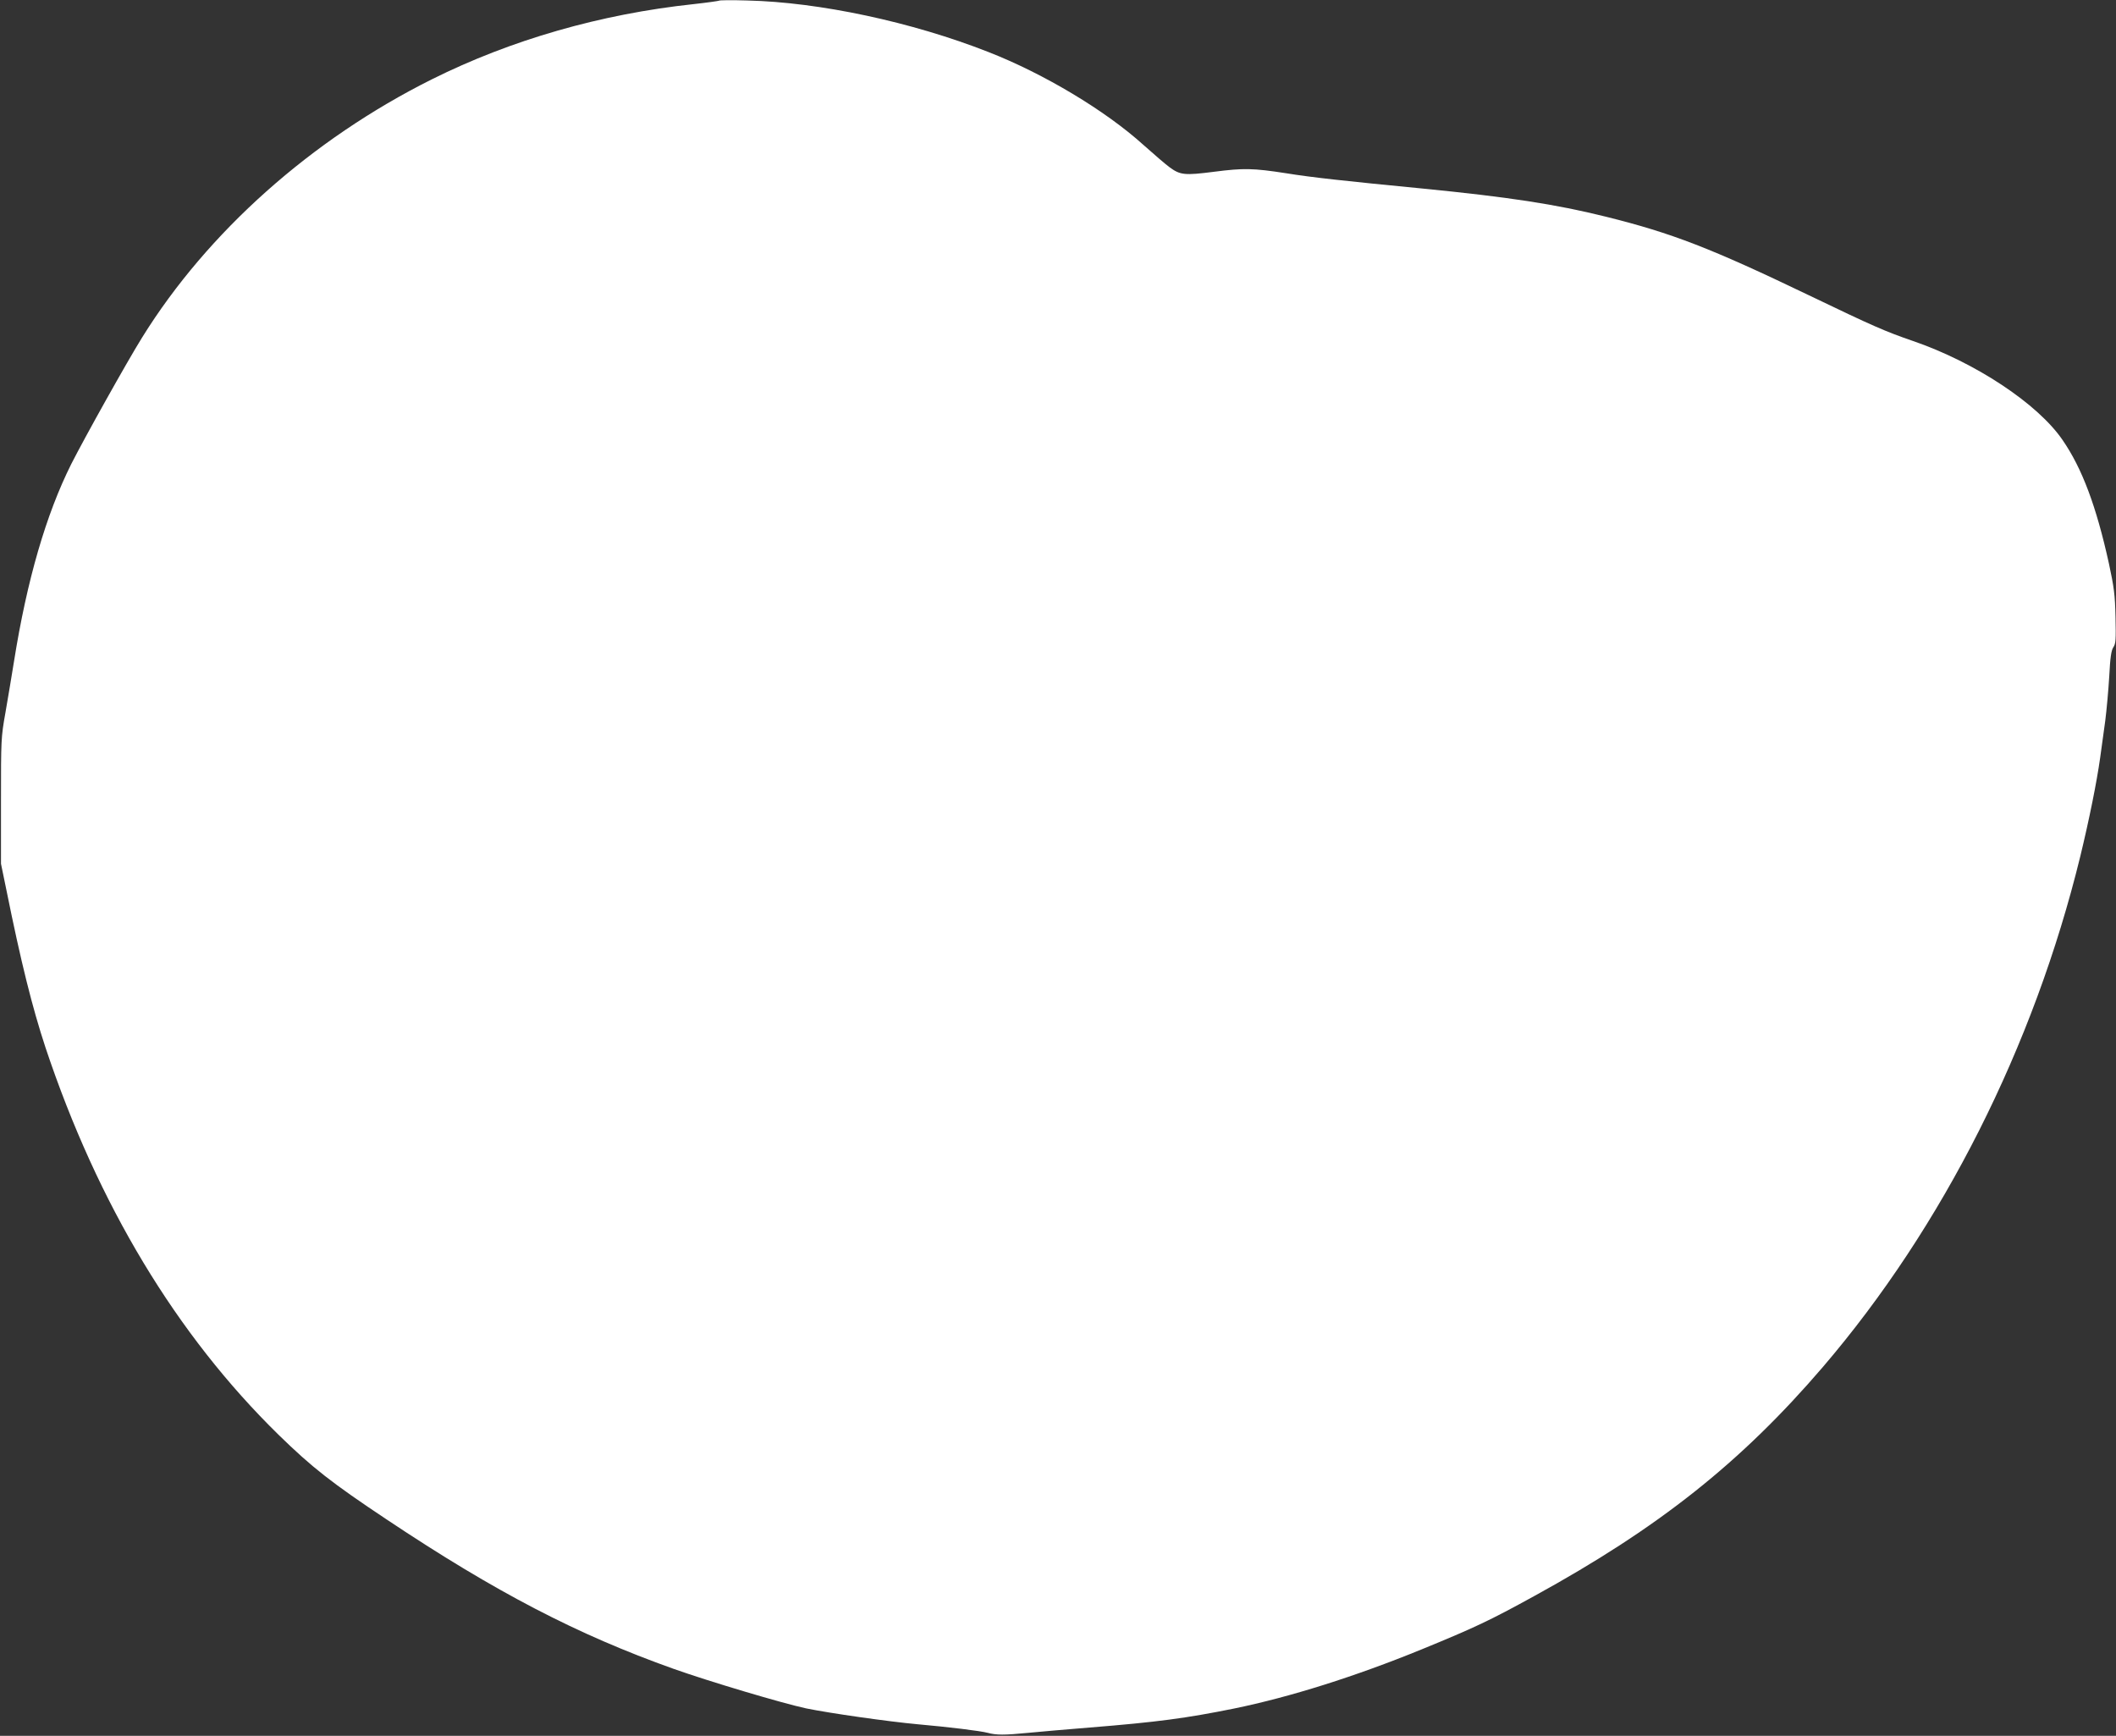
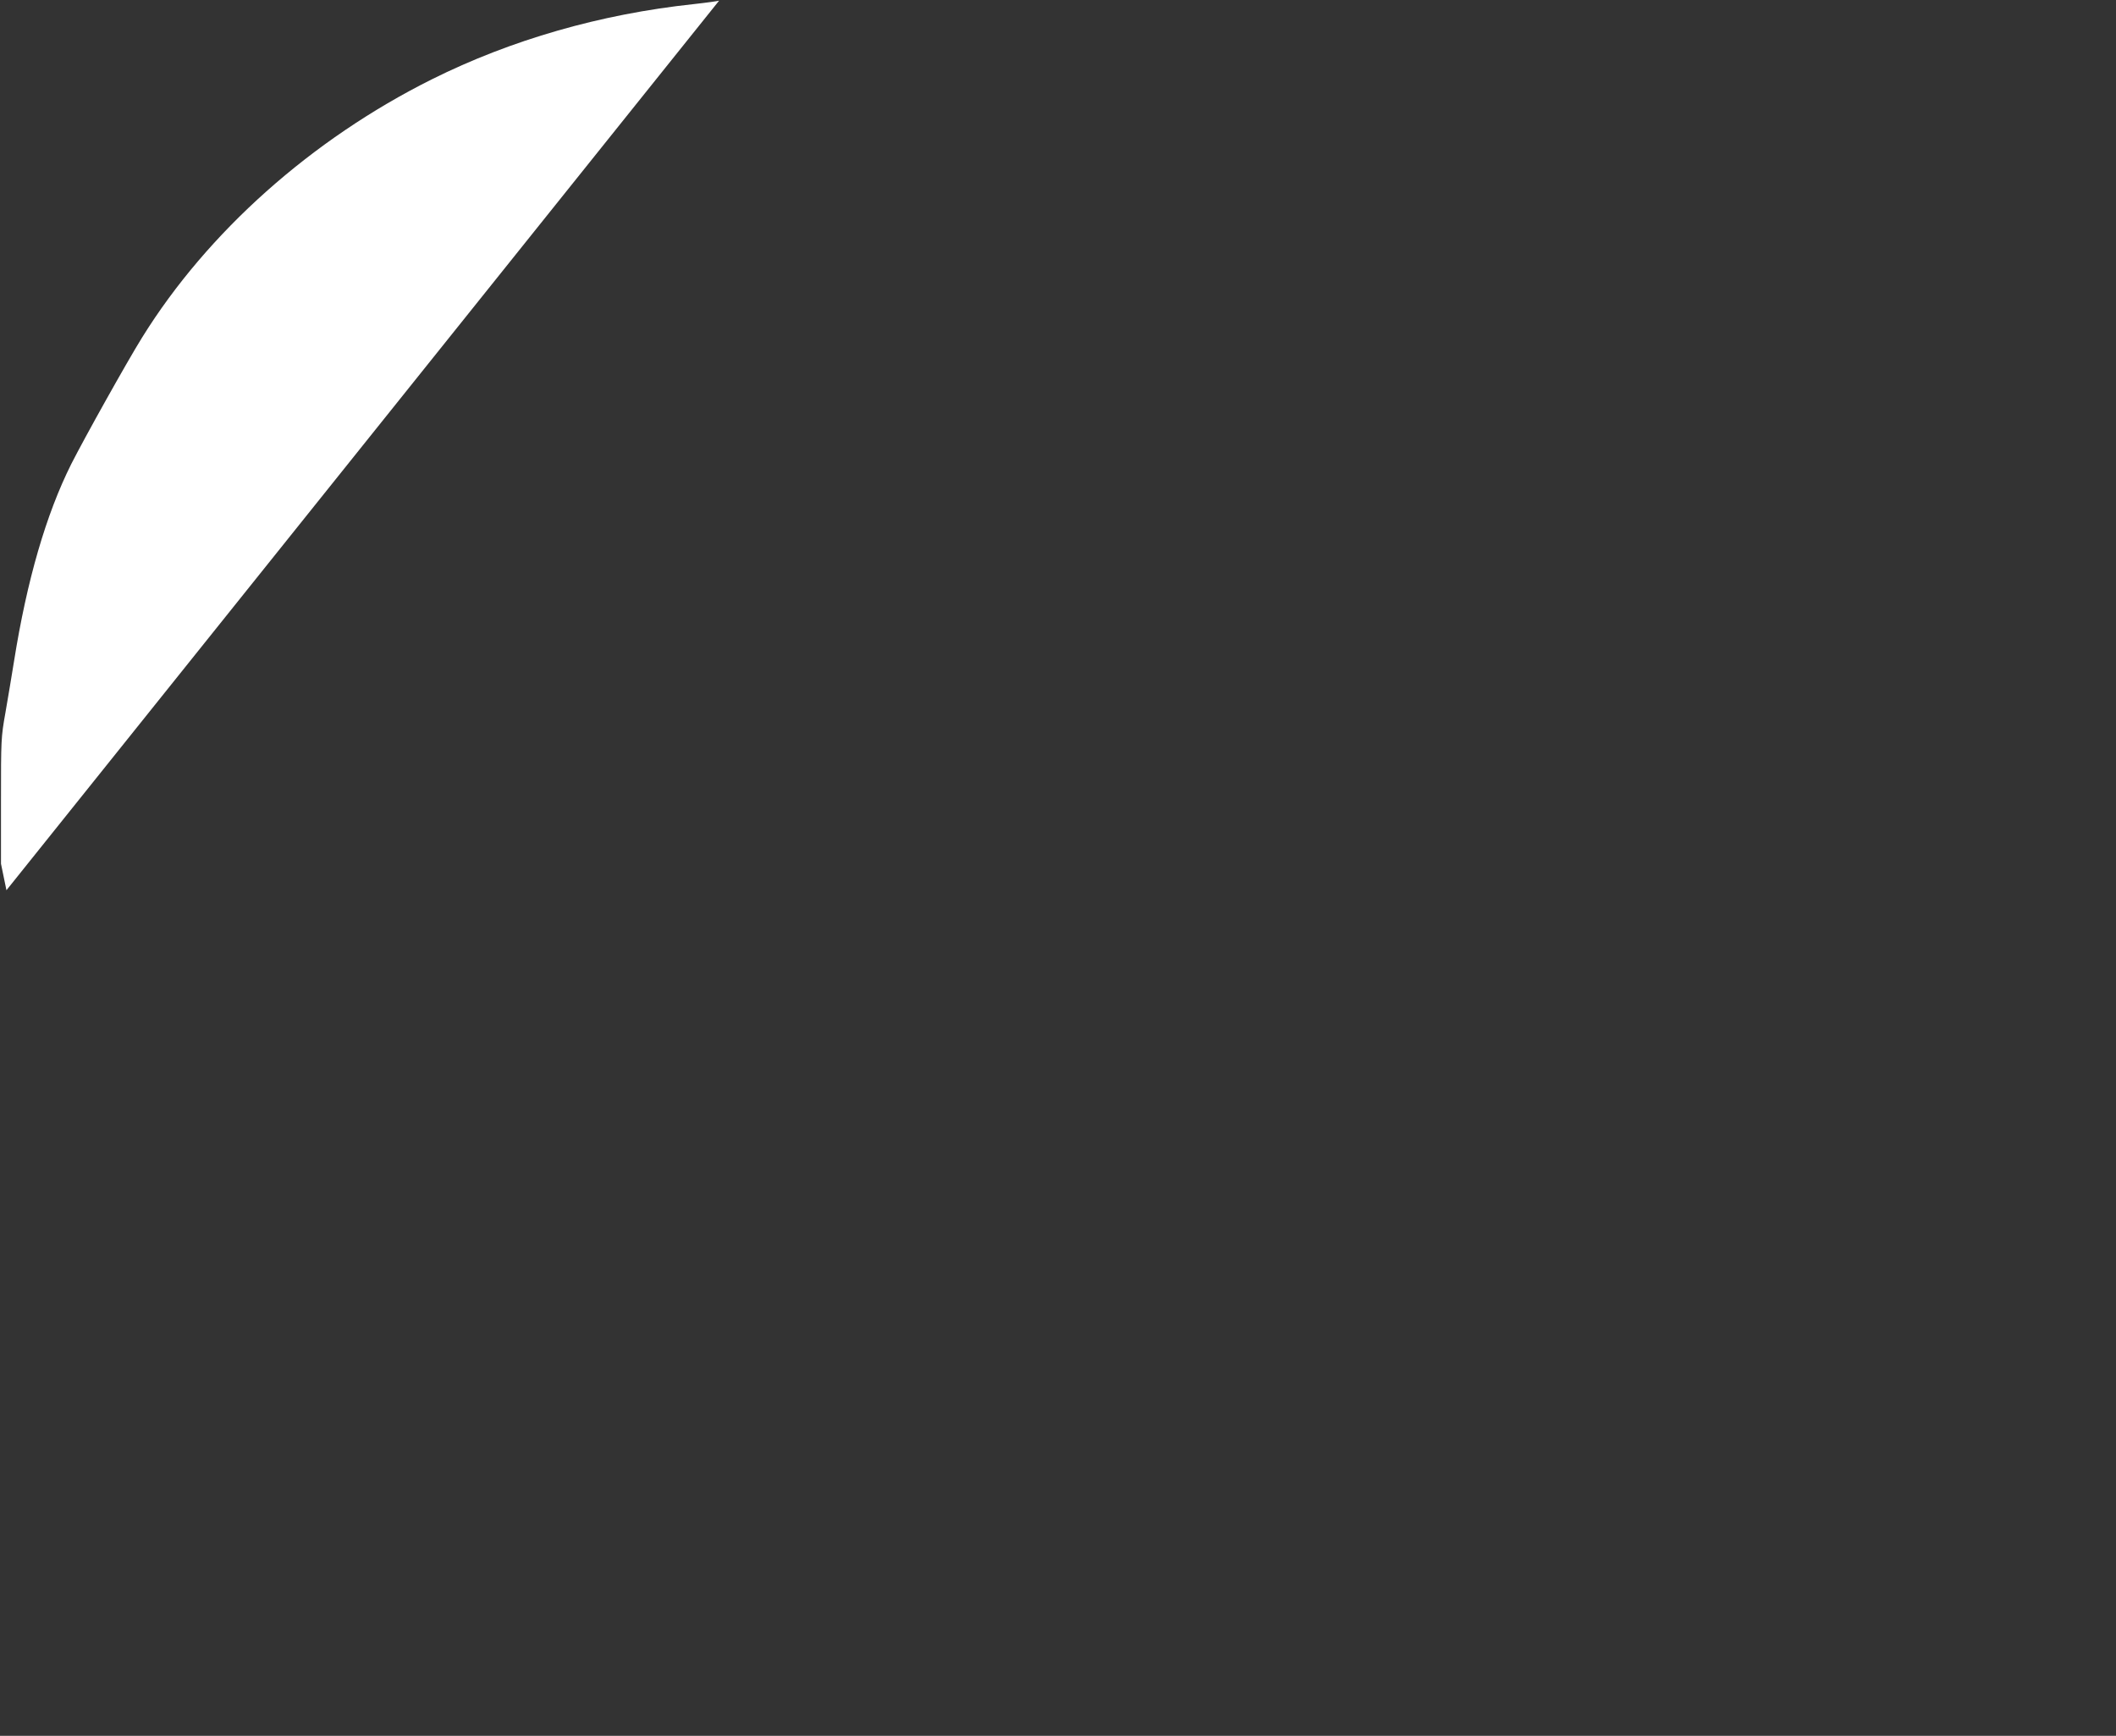
<svg xmlns="http://www.w3.org/2000/svg" version="1.0" width="1280pt" height="1050pt" viewBox="0 0 1280 1050" preserveAspectRatio="xMidYMid meet">
  <rect x="0" y="0" width="1280" height="1050" fill="#333333" stroke="none" />
  <g transform="translate(0,1050) scale(0.1,-0.1)" fill="#ffffff" stroke="none">
-     <path d="M4350 10496 c-3 -2 -73 -12 -155 -21 -561 -60 -1104 -216 -1583 -455 -727 -363 -1356 -923 -1752 -1561 -91 -146 -349 -608 -429 -766 -152 -304 -268 -702 -346 -1192 -14 -86 -37 -226 -52 -311 -27 -151 -27 -165 -27 -535 l0 -380 33 -160 c88 -436 156 -708 236 -951 317 -950 792 -1738 1411 -2344 202 -197 319 -289 654 -512 658 -439 1153 -696 1735 -903 220 -78 657 -208 801 -239 141 -29 498 -80 674 -96 191 -17 380 -40 425 -52 51 -14 102 -14 245 0 63 6 230 21 370 32 412 33 588 57 875 115 337 69 734 194 1135 358 320 131 413 175 680 322 753 413 1251 808 1746 1385 727 849 1277 1940 1558 3090 54 223 99 446 120 595 8 61 22 162 31 225 8 63 19 183 24 267 6 116 12 158 25 178 15 22 16 47 13 183 -3 135 -9 180 -40 324 -76 345 -162 575 -280 746 -150 220 -530 471 -907 600 -165 57 -235 87 -630 277 -589 283 -826 375 -1225 474 -306 76 -588 119 -1115 171 -454 44 -667 67 -820 92 -200 31 -257 32 -436 9 -179 -23 -205 -20 -270 28 -22 16 -93 77 -158 135 -229 207 -601 430 -936 561 -465 183 -1025 302 -1460 312 -91 3 -168 2 -170 -1z" />
+     <path d="M4350 10496 c-3 -2 -73 -12 -155 -21 -561 -60 -1104 -216 -1583 -455 -727 -363 -1356 -923 -1752 -1561 -91 -146 -349 -608 -429 -766 -152 -304 -268 -702 -346 -1192 -14 -86 -37 -226 -52 -311 -27 -151 -27 -165 -27 -535 l0 -380 33 -160 z" />
  </g>
</svg>